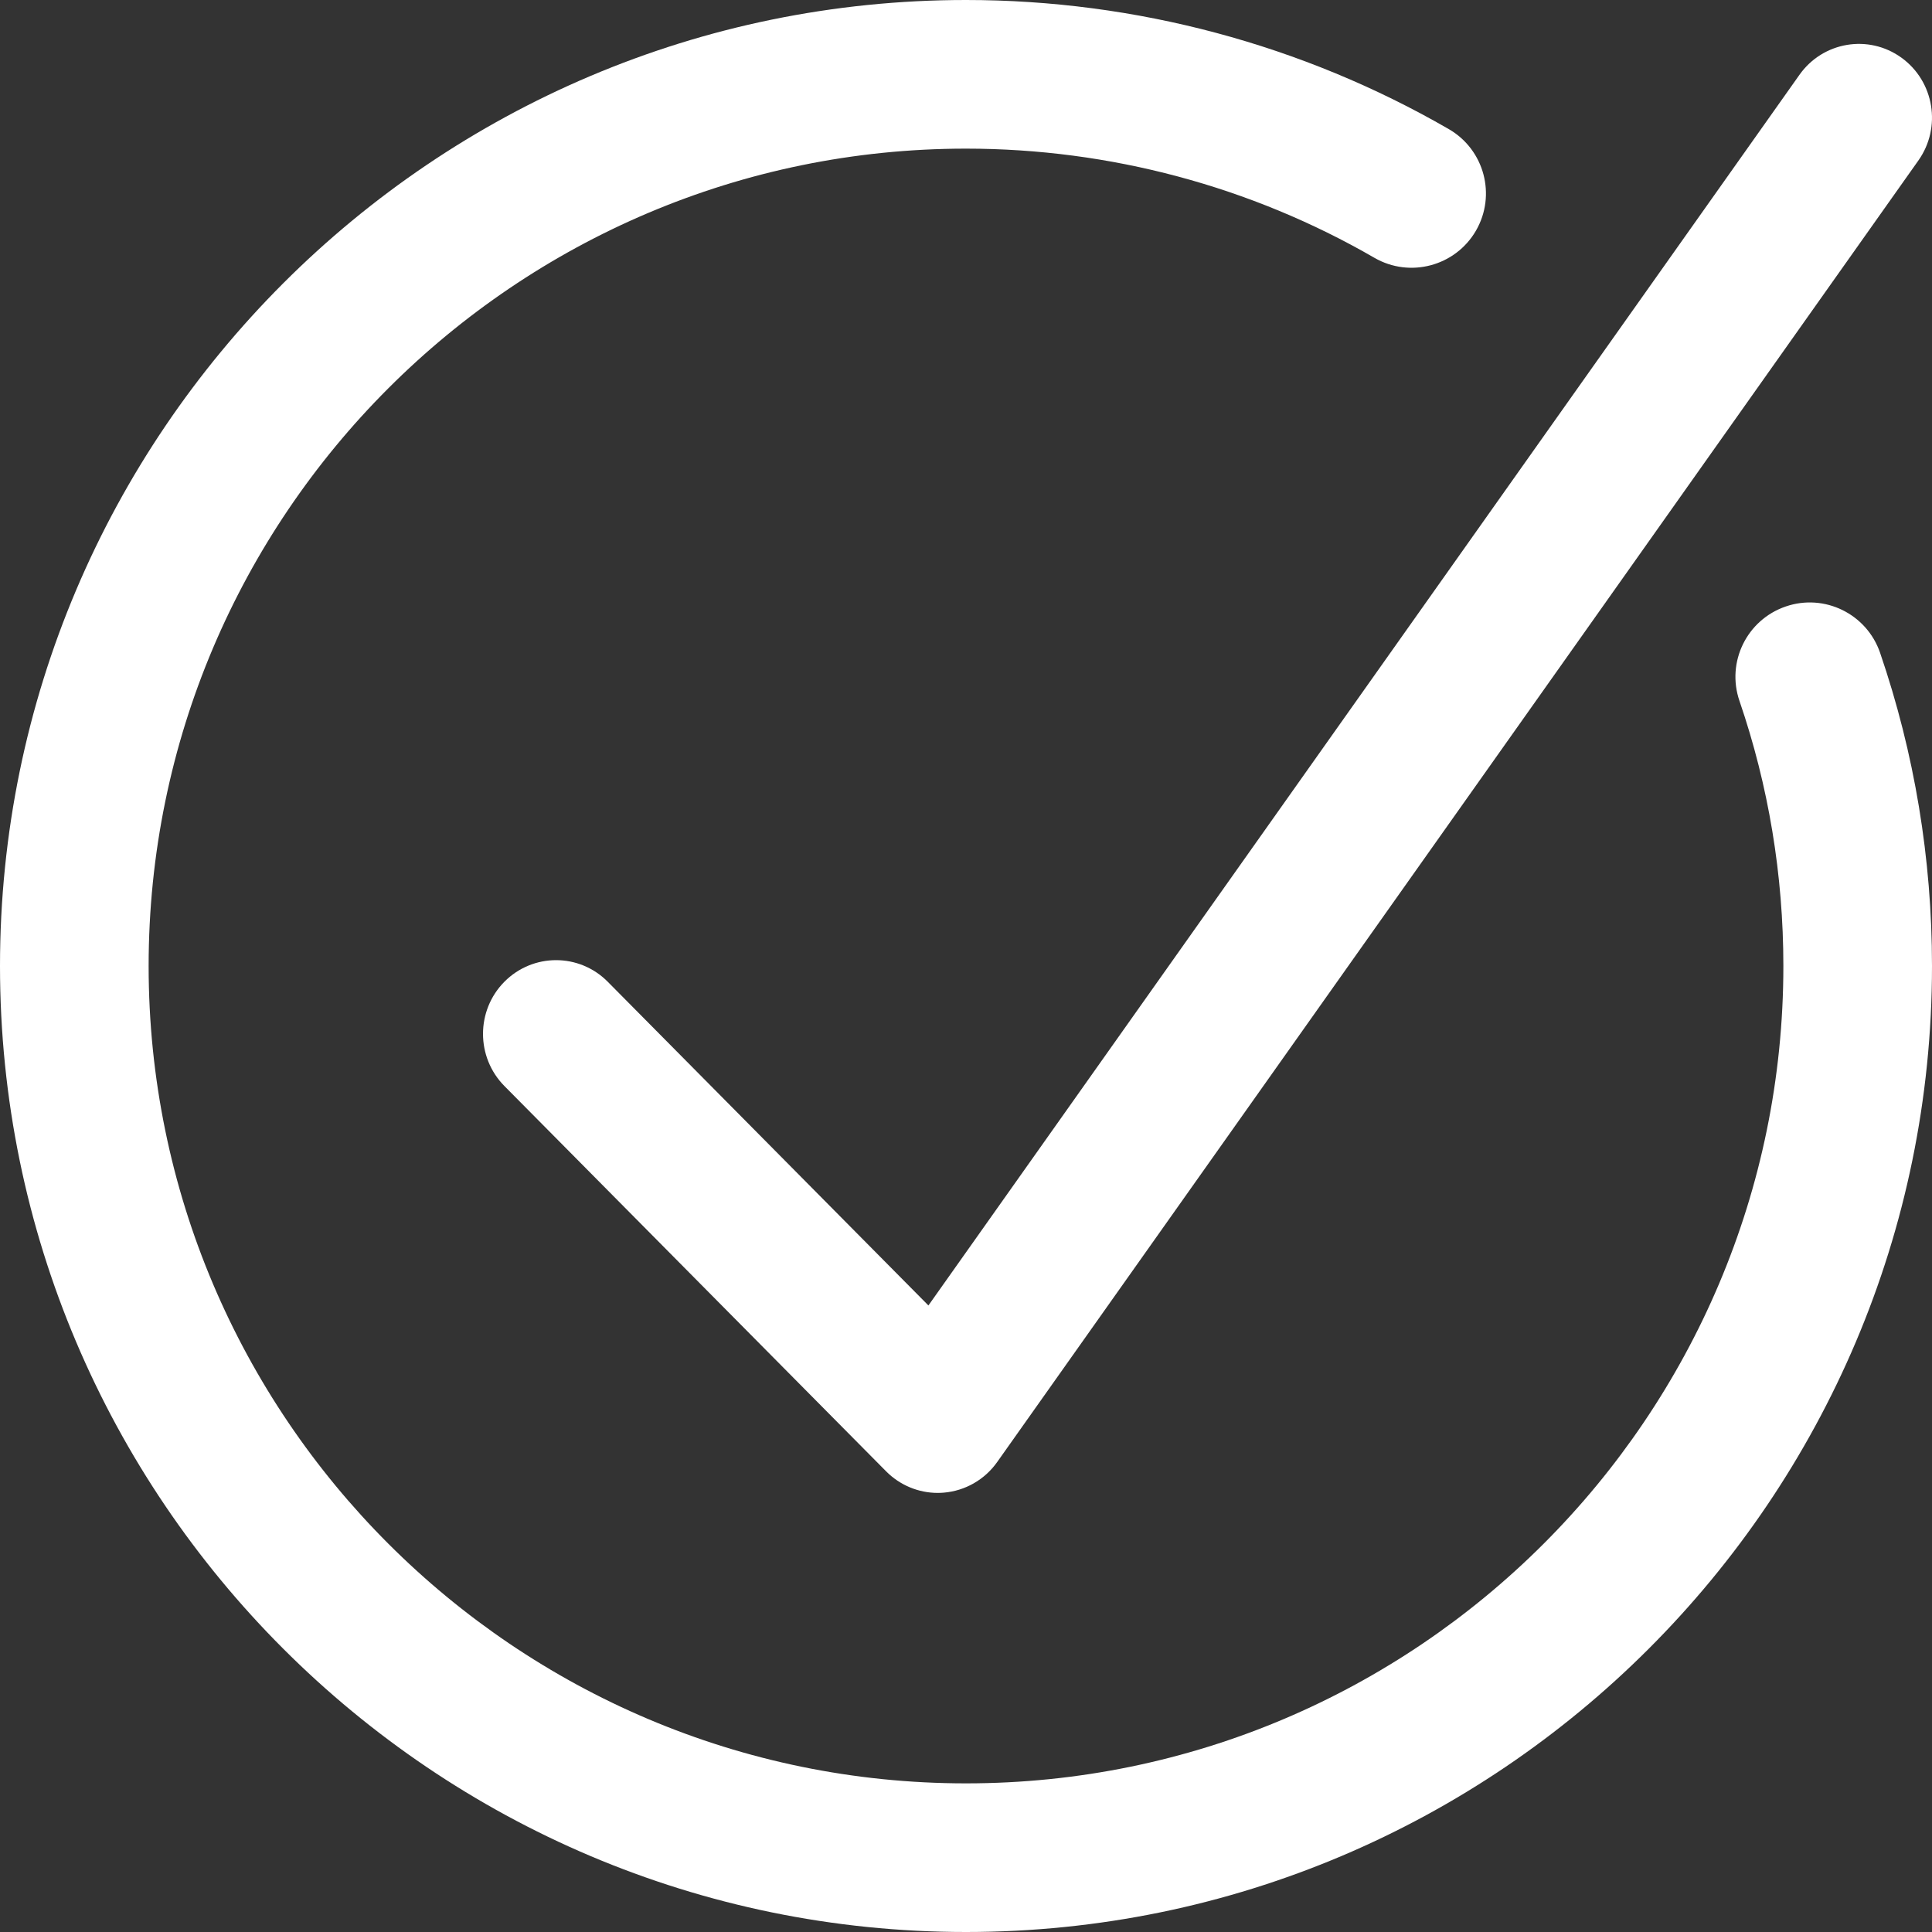
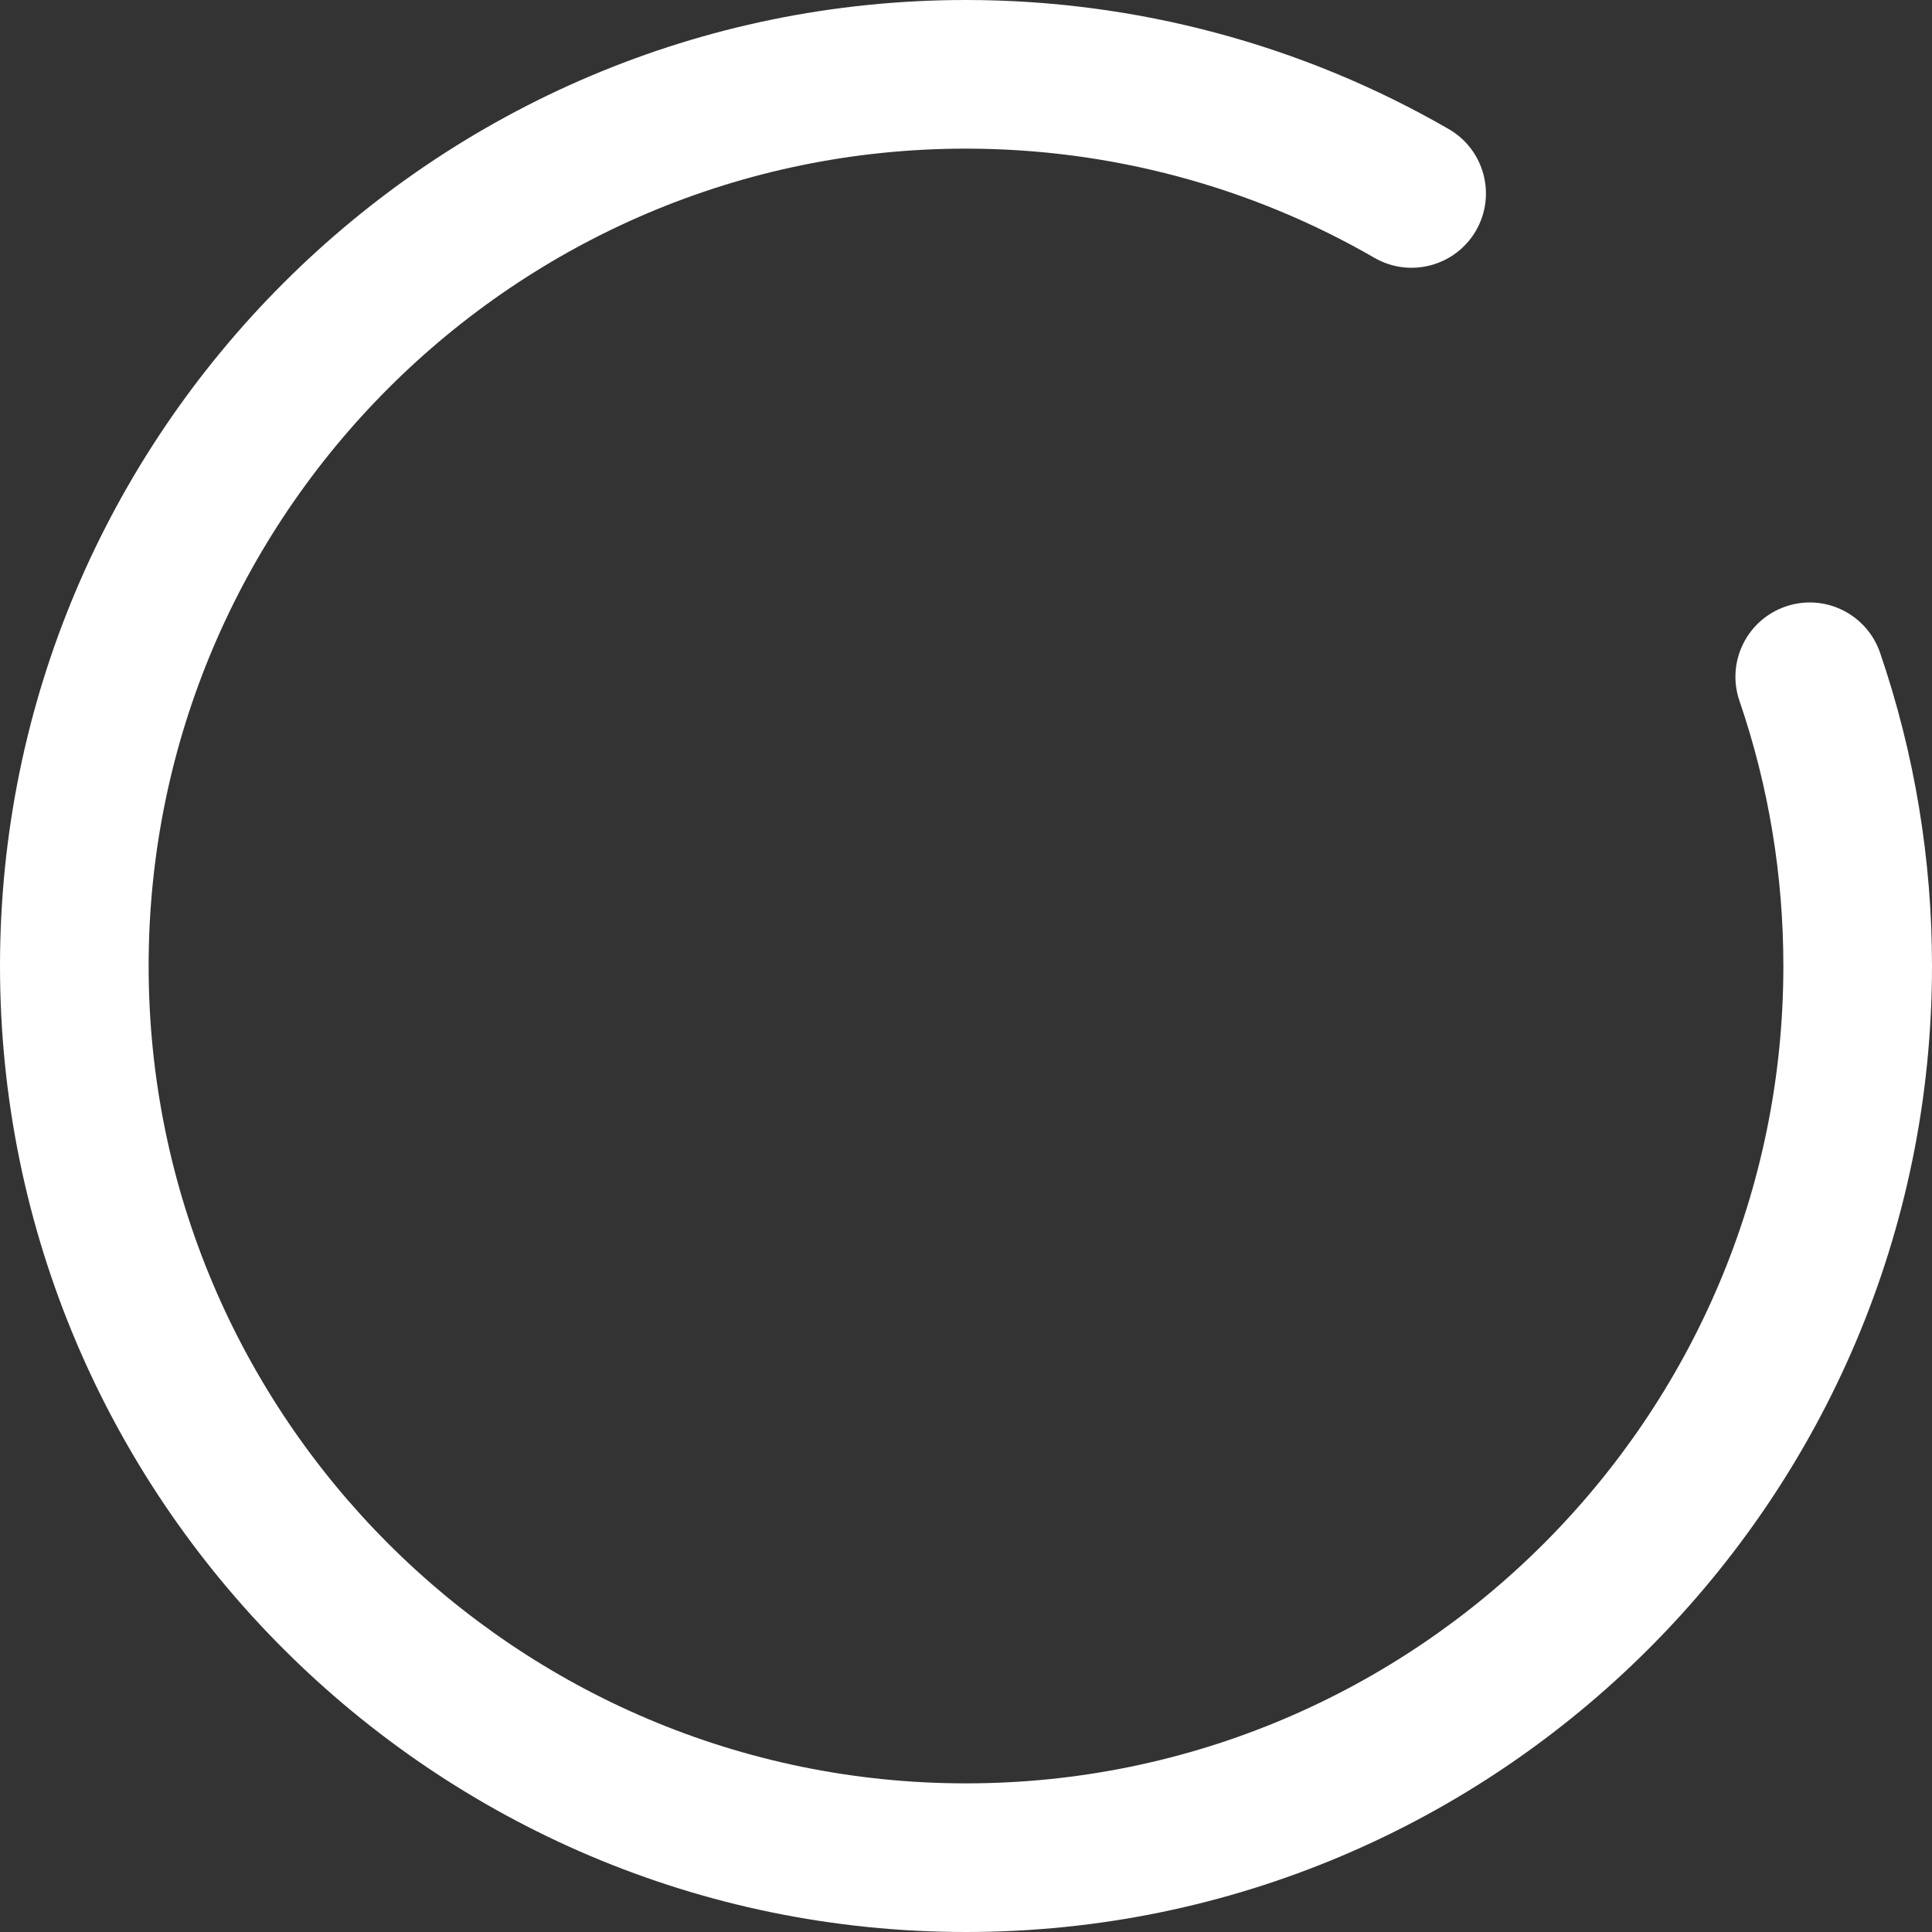
<svg xmlns="http://www.w3.org/2000/svg" width="44px" height="44px" viewBox="0 0 44 44" version="1.1">
  <rect x="0" y="0" width="44" height="44" fill="#333333" stroke="none" />
  <title>Group 5</title>
  <g id="Managed-Services" stroke="none" stroke-width="1" fill="none" fill-rule="evenodd">
    <g id="Desktop-3" transform="translate(-546, -1892)" fill="#FFFFFF">
      <g id="Group-5" transform="translate(546, 1892)">
-         <path d="M40.982,1.703 L21.144,29.731 L13.84,22.358 C13.191,21.703 12.137,21.703 11.487,22.359 C10.838,23.014 10.838,24.078 11.488,24.734 L20.18,33.508 C20.493,33.824 20.917,34 21.356,34 C21.402,34 21.447,33.998 21.494,33.994 C21.981,33.953 22.426,33.699 22.71,33.297 L43.69,3.655 C44.224,2.901 44.051,1.852 43.303,1.313 C42.556,0.774 41.517,0.948 40.982,1.703" id="Fill-1" />
        <path d="M22,3.385 C25.271,3.385 28.488,4.245 31.302,5.872 C32.111,6.338 33.146,6.061 33.614,5.253 C34.082,4.444 33.805,3.409 32.996,2.941 C29.667,1.017 25.864,0 22,0 C9.869,0 0,9.869 0,22 C0,34.131 9.869,44 22,44 C34.131,44 44,34.131 44,22 C44,19.557 43.602,17.157 42.817,14.865 C42.513,13.981 41.55,13.508 40.667,13.813 C39.783,14.116 39.312,15.078 39.615,15.962 C40.279,17.9 40.615,19.932 40.615,22 C40.615,32.264 32.265,40.615 22,40.615 C11.736,40.615 3.385,32.264 3.385,22 C3.385,11.736 11.736,3.385 22,3.385" id="Fill-3" />
      </g>
    </g>
  </g>
</svg>